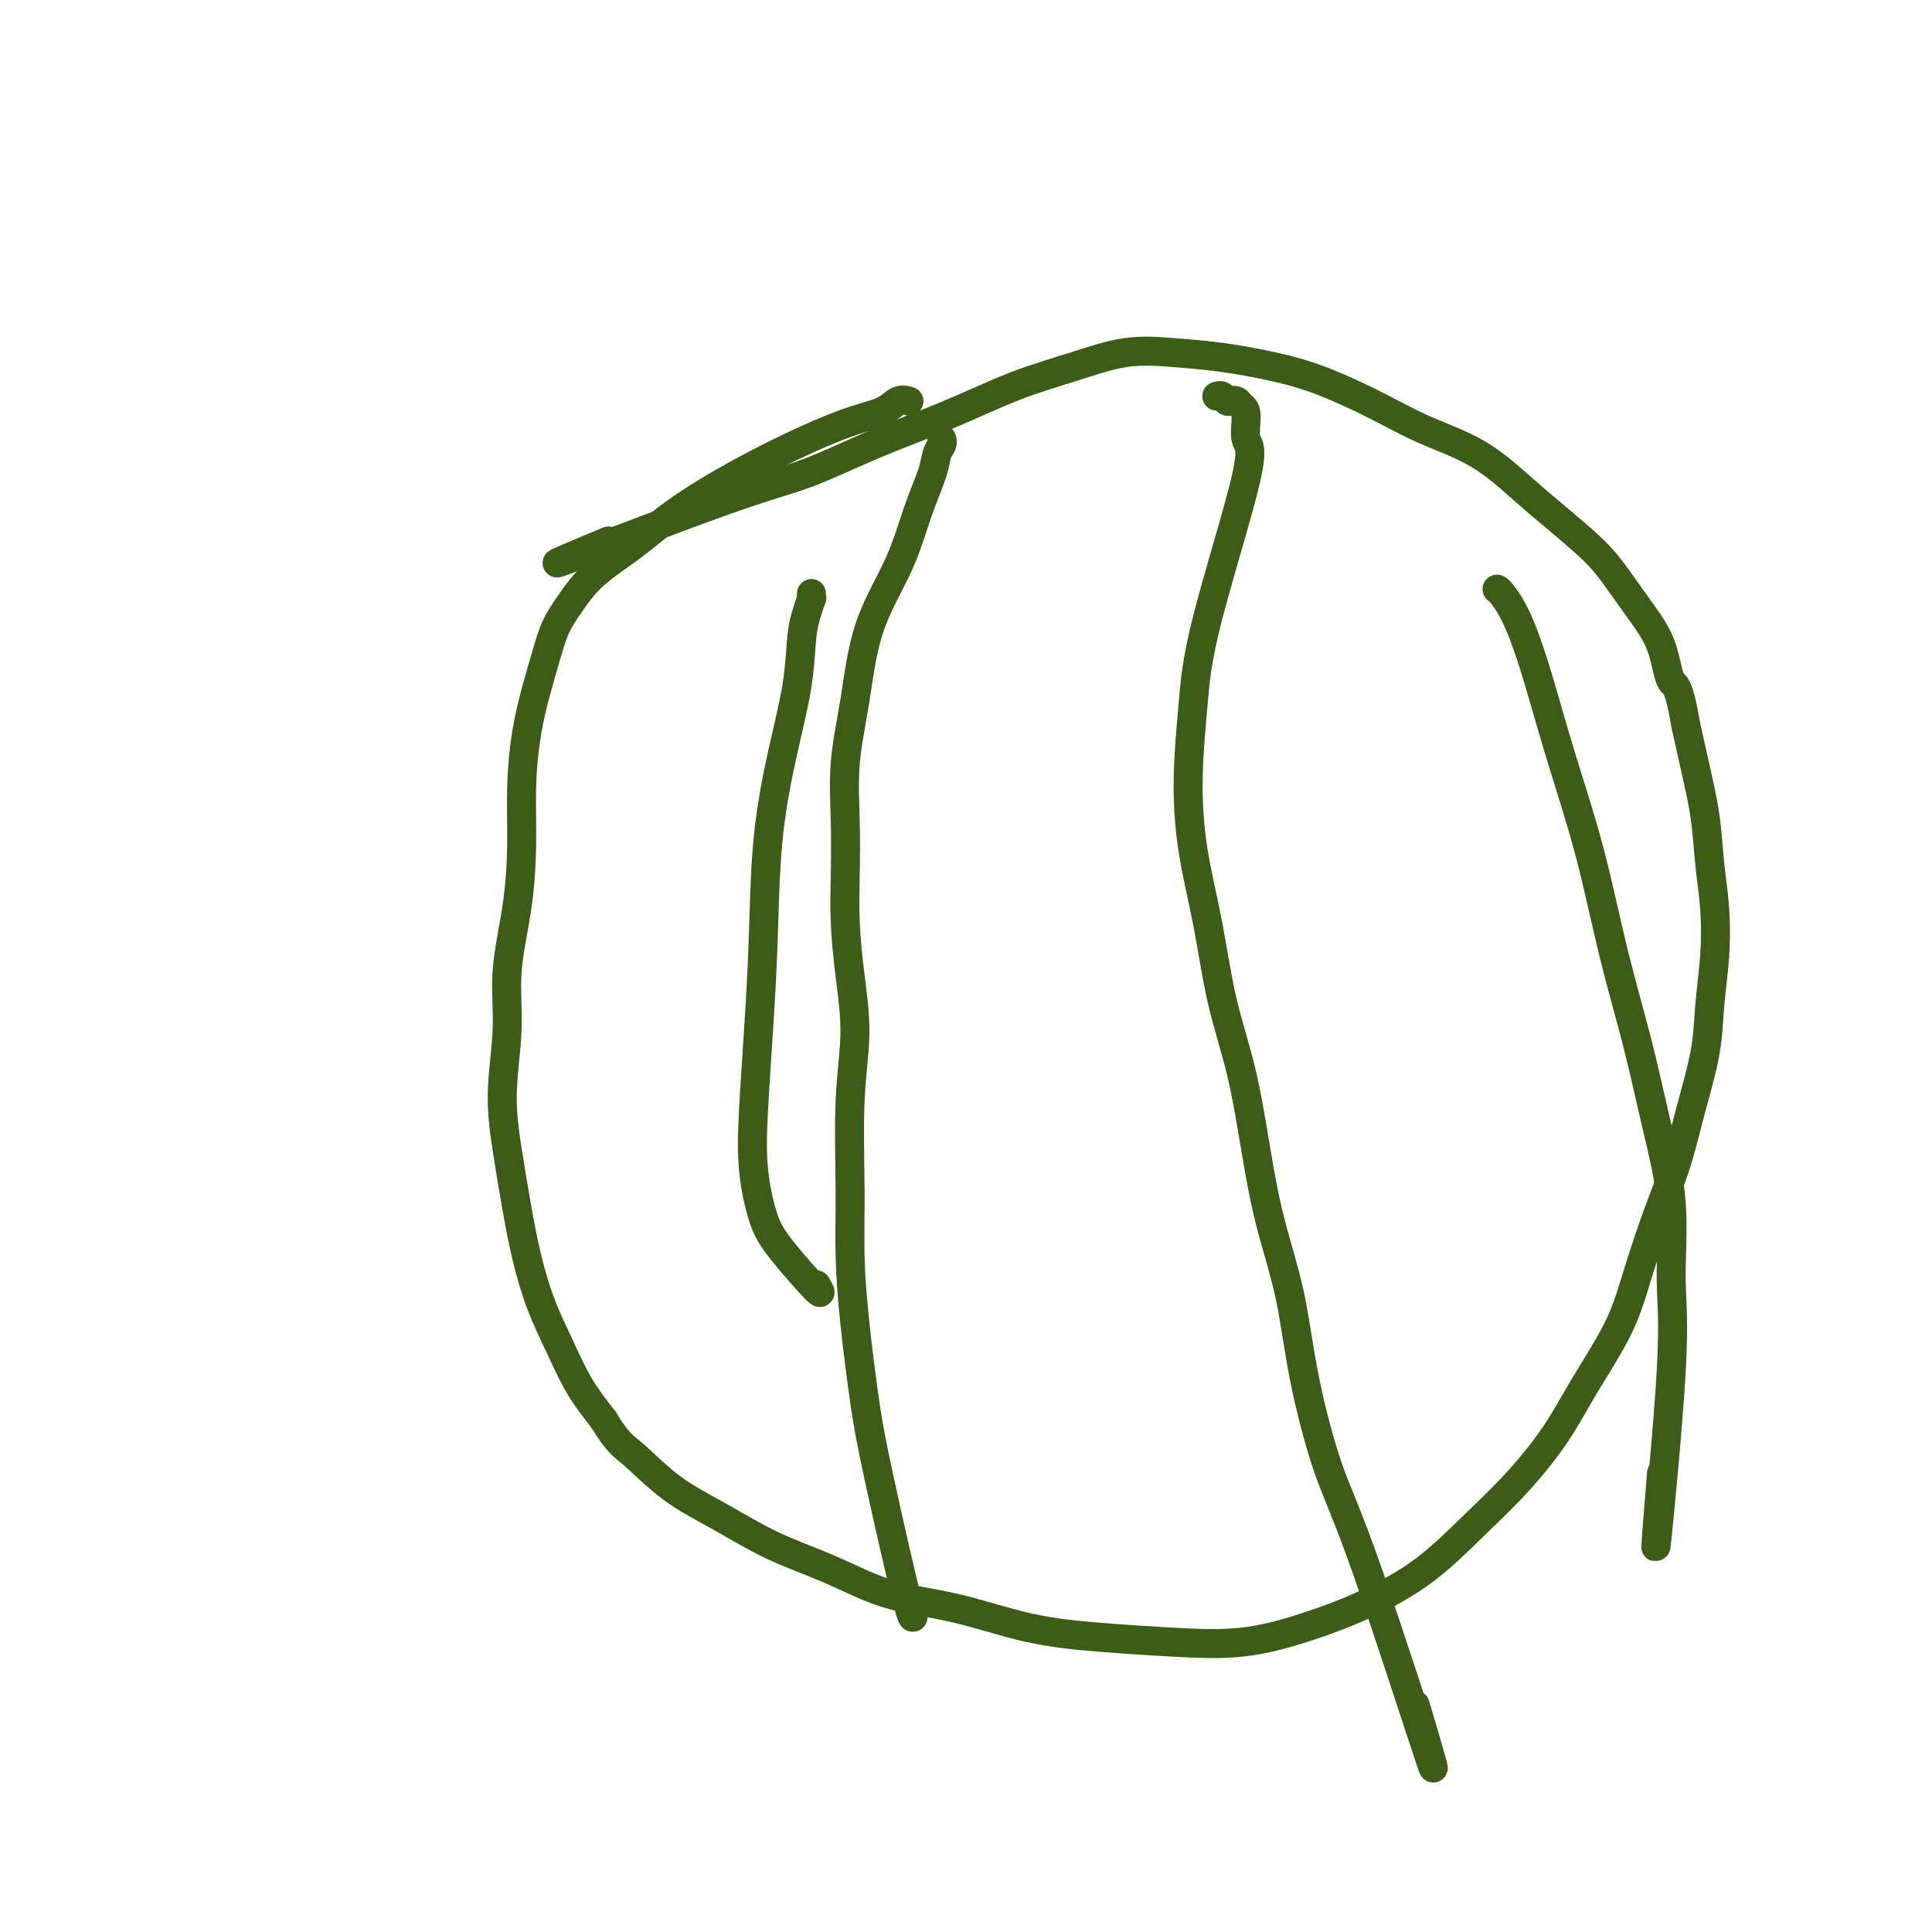
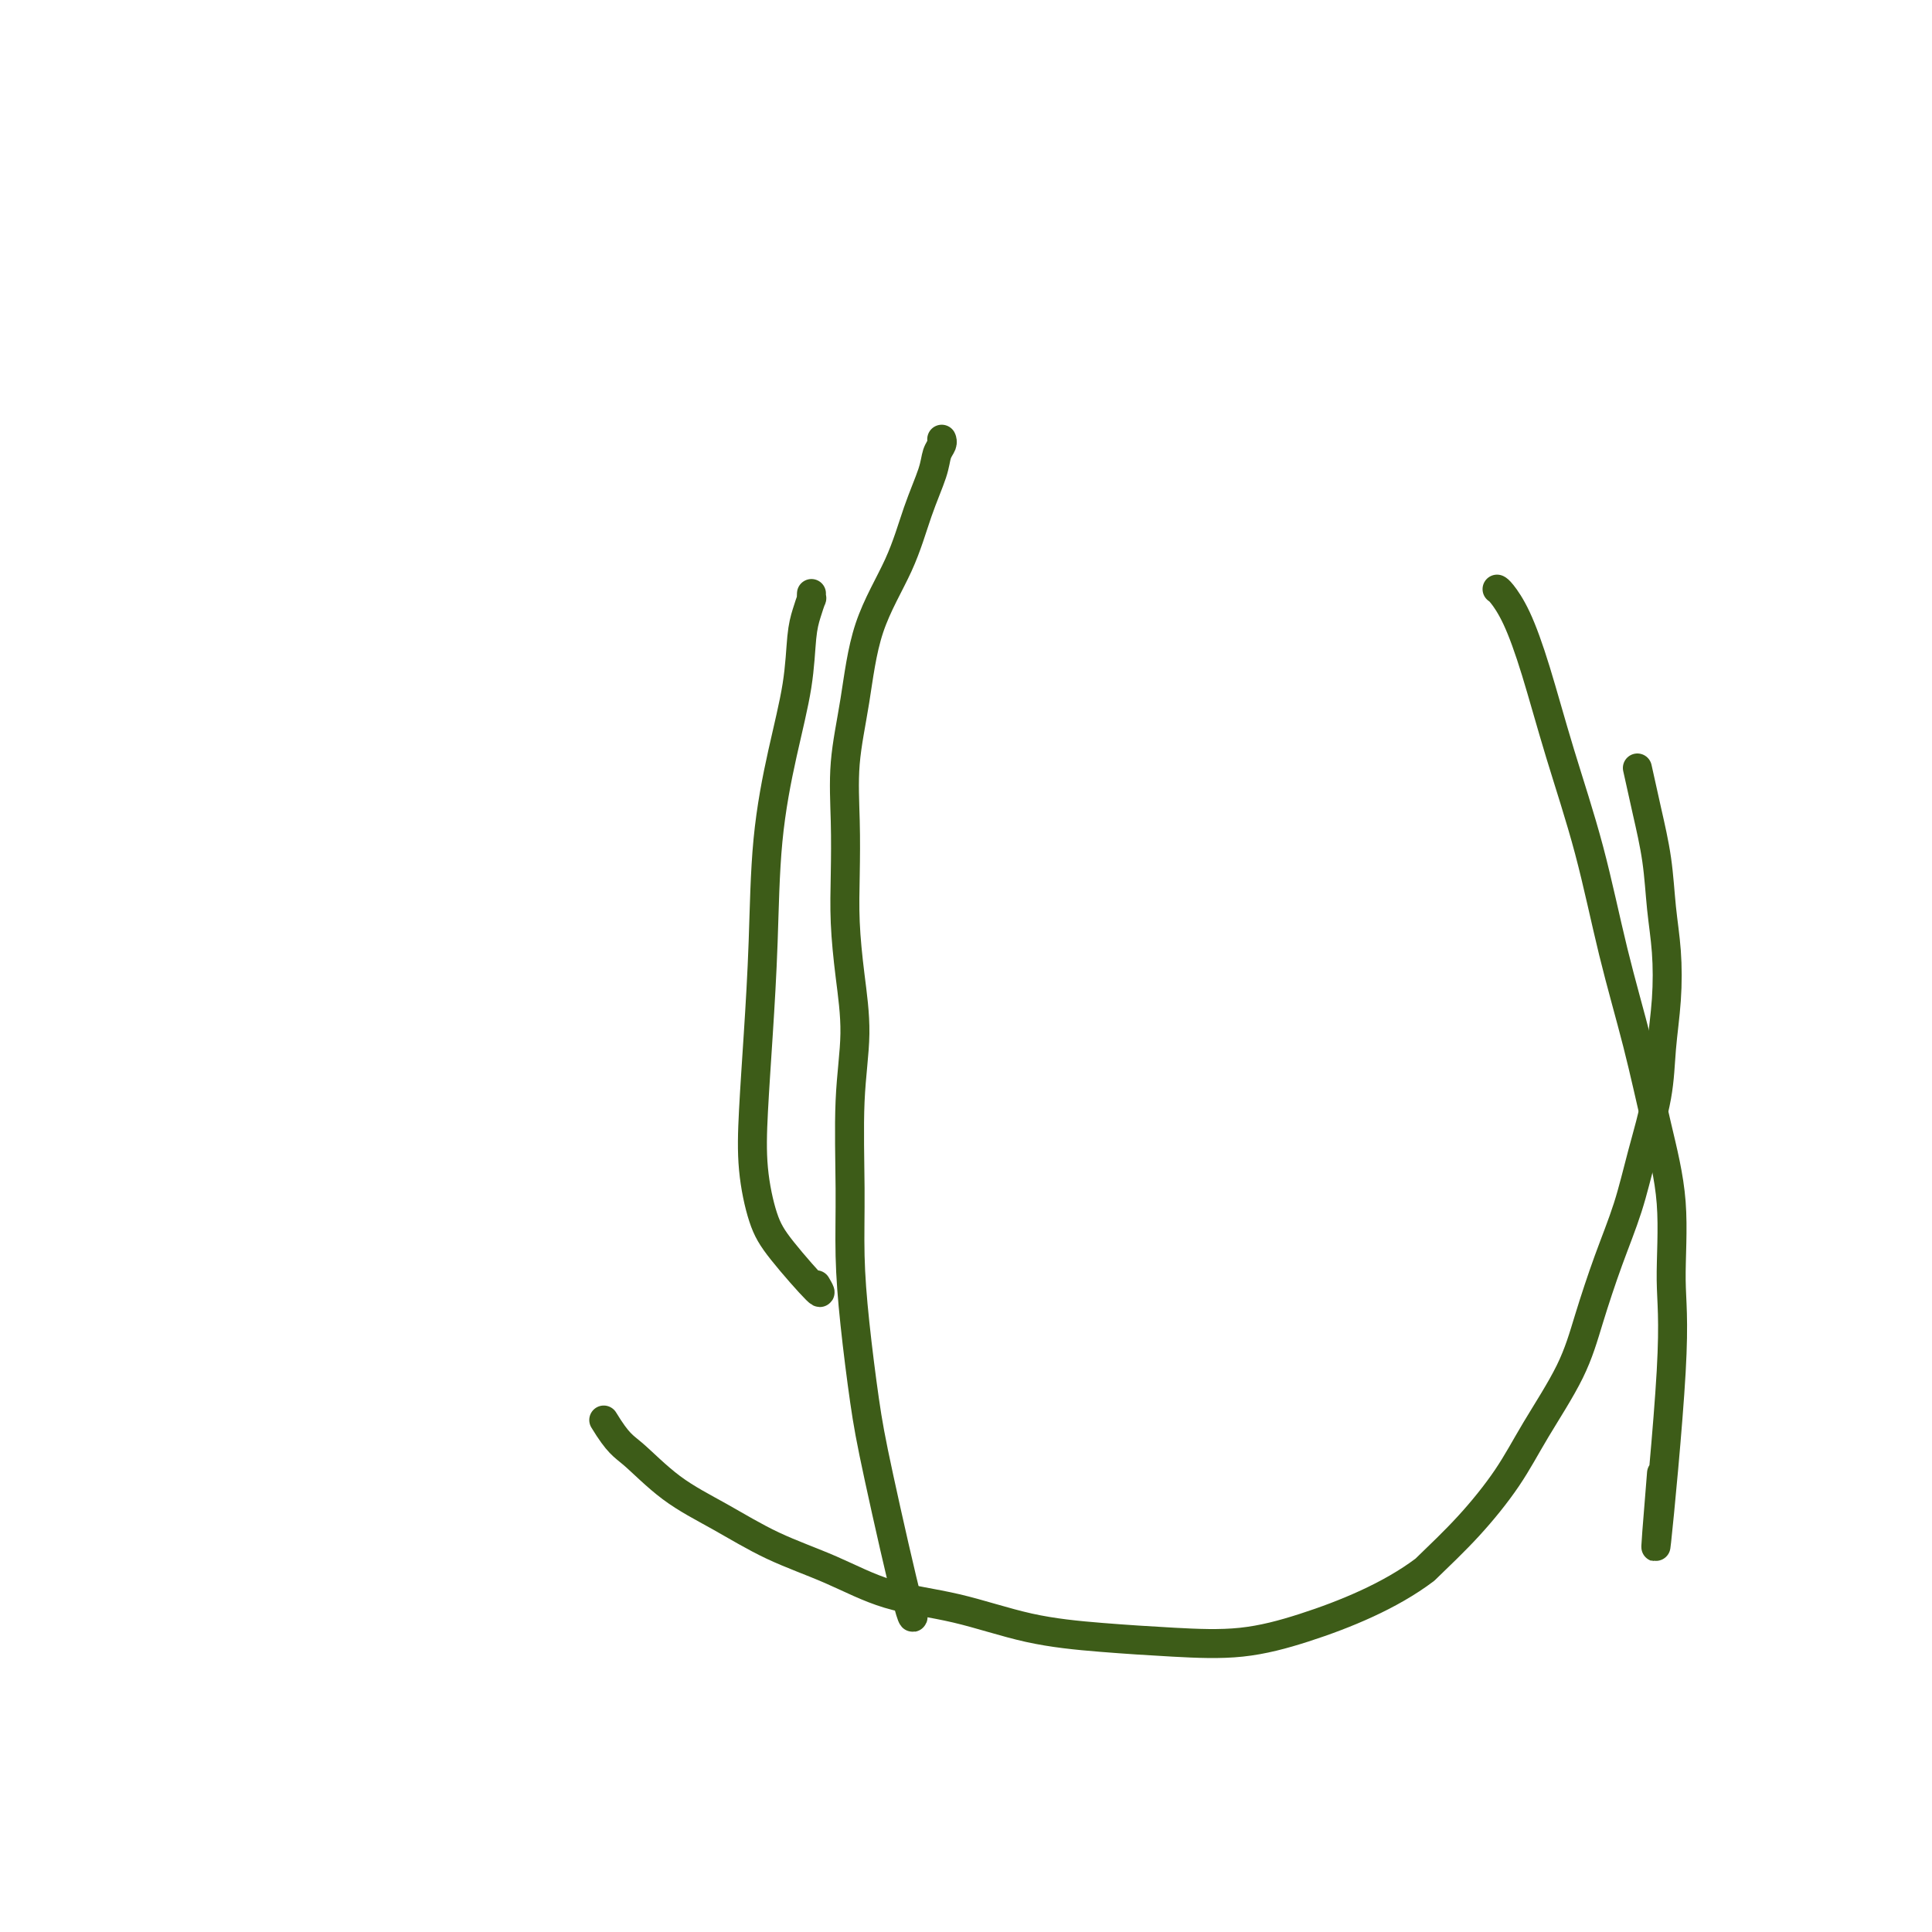
<svg xmlns="http://www.w3.org/2000/svg" viewBox="0 0 400 400" version="1.1">
  <g fill="none" stroke="#3D5C18" stroke-width="6" stroke-linecap="round" stroke-linejoin="round">
-     <path d="M188,83c0.169,0.050 0.338,0.100 0,0c-0.338,-0.100 -1.182,-0.350 -2,0c-0.818,0.350 -1.609,1.302 -3,2c-1.391,0.698 -3.383,1.144 -6,2c-2.617,0.856 -5.858,2.124 -10,4c-4.142,1.876 -9.185,4.360 -14,7c-4.815,2.640 -9.401,5.436 -13,8c-3.599,2.564 -6.210,4.897 -9,7c-2.790,2.103 -5.759,3.977 -8,6c-2.241,2.023 -3.756,4.196 -5,6c-1.244,1.804 -2.218,3.240 -3,5c-0.782,1.760 -1.372,3.844 -2,6c-0.628,2.156 -1.294,4.384 -2,7c-0.706,2.616 -1.451,5.619 -2,9c-0.549,3.381 -0.902,7.140 -1,11c-0.098,3.860 0.061,7.823 0,12c-0.061,4.177 -0.340,8.569 -1,13c-0.660,4.431 -1.702,8.902 -2,13c-0.298,4.098 0.146,7.824 0,12c-0.146,4.176 -0.882,8.802 -1,13c-0.118,4.198 0.383,7.968 1,12c0.617,4.032 1.350,8.327 2,12c0.650,3.673 1.218,6.725 2,10c0.782,3.275 1.776,6.775 3,10c1.224,3.225 2.676,6.176 4,9c1.324,2.824 2.521,5.521 4,8c1.479,2.479 3.239,4.739 5,7" />
-     <path d="M125,294c3.010,4.949 4.036,5.323 6,7c1.964,1.677 4.864,4.659 8,7c3.136,2.341 6.506,4.043 10,6c3.494,1.957 7.113,4.170 11,6c3.887,1.830 8.041,3.278 12,5c3.959,1.722 7.722,3.719 12,5c4.278,1.281 9.072,1.848 14,3c4.928,1.152 9.989,2.889 15,4c5.011,1.111 9.973,1.594 15,2c5.027,0.406 10.119,0.734 15,1c4.881,0.266 9.551,0.468 14,0c4.449,-0.468 8.676,-1.608 13,-3c4.324,-1.392 8.746,-3.037 13,-5c4.254,-1.963 8.340,-4.245 12,-7c3.660,-2.755 6.895,-5.983 10,-9c3.105,-3.017 6.080,-5.824 9,-9c2.920,-3.176 5.785,-6.722 8,-10c2.215,-3.278 3.779,-6.287 6,-10c2.221,-3.713 5.097,-8.129 7,-12c1.903,-3.871 2.832,-7.196 4,-11c1.168,-3.804 2.575,-8.085 4,-12c1.425,-3.915 2.869,-7.463 4,-11c1.131,-3.537 1.950,-7.062 3,-11c1.050,-3.938 2.331,-8.289 3,-12c0.669,-3.711 0.727,-6.782 1,-10c0.273,-3.218 0.761,-6.584 1,-10c0.239,-3.416 0.230,-6.882 0,-10c-0.230,-3.118 -0.680,-5.887 -1,-9c-0.320,-3.113 -0.509,-6.569 -1,-10c-0.491,-3.431 -1.283,-6.837 -2,-10c-0.717,-3.163 -1.358,-6.081 -2,-9" />
-     <path d="M349,150c-1.533,-9.128 -2.367,-7.947 -3,-9c-0.633,-1.053 -1.066,-4.339 -2,-7c-0.934,-2.661 -2.367,-4.698 -4,-7c-1.633,-2.302 -3.464,-4.870 -5,-7c-1.536,-2.130 -2.778,-3.822 -5,-6c-2.222,-2.178 -5.426,-4.843 -8,-7c-2.574,-2.157 -4.520,-3.806 -7,-6c-2.480,-2.194 -5.495,-4.933 -9,-7c-3.505,-2.067 -7.501,-3.460 -11,-5c-3.499,-1.540 -6.501,-3.225 -10,-5c-3.499,-1.775 -7.495,-3.641 -11,-5c-3.505,-1.359 -6.519,-2.212 -10,-3c-3.481,-0.788 -7.429,-1.511 -11,-2c-3.571,-0.489 -6.766,-0.744 -10,-1c-3.234,-0.256 -6.508,-0.514 -10,0c-3.492,0.514 -7.203,1.800 -11,3c-3.797,1.200 -7.682,2.314 -12,4c-4.318,1.686 -9.071,3.946 -14,6c-4.929,2.054 -10.033,3.904 -15,6c-4.967,2.096 -9.795,4.438 -14,6c-4.205,1.562 -7.786,2.344 -18,6c-10.214,3.656 -27.061,10.188 -32,12c-4.939,1.812 2.031,-1.094 9,-4" />
+     <path d="M125,294c3.010,4.949 4.036,5.323 6,7c1.964,1.677 4.864,4.659 8,7c3.136,2.341 6.506,4.043 10,6c3.494,1.957 7.113,4.170 11,6c3.887,1.830 8.041,3.278 12,5c3.959,1.722 7.722,3.719 12,5c4.278,1.281 9.072,1.848 14,3c4.928,1.152 9.989,2.889 15,4c5.011,1.111 9.973,1.594 15,2c5.027,0.406 10.119,0.734 15,1c4.881,0.266 9.551,0.468 14,0c4.449,-0.468 8.676,-1.608 13,-3c4.324,-1.392 8.746,-3.037 13,-5c4.254,-1.963 8.340,-4.245 12,-7c3.105,-3.017 6.080,-5.824 9,-9c2.920,-3.176 5.785,-6.722 8,-10c2.215,-3.278 3.779,-6.287 6,-10c2.221,-3.713 5.097,-8.129 7,-12c1.903,-3.871 2.832,-7.196 4,-11c1.168,-3.804 2.575,-8.085 4,-12c1.425,-3.915 2.869,-7.463 4,-11c1.131,-3.537 1.950,-7.062 3,-11c1.050,-3.938 2.331,-8.289 3,-12c0.669,-3.711 0.727,-6.782 1,-10c0.273,-3.218 0.761,-6.584 1,-10c0.239,-3.416 0.230,-6.882 0,-10c-0.230,-3.118 -0.680,-5.887 -1,-9c-0.320,-3.113 -0.509,-6.569 -1,-10c-0.491,-3.431 -1.283,-6.837 -2,-10c-0.717,-3.163 -1.358,-6.081 -2,-9" />
    <path d="M195,91c0.007,0.019 0.015,0.039 0,0c-0.015,-0.039 -0.051,-0.136 0,0c0.051,0.136 0.190,0.505 0,1c-0.190,0.495 -0.708,1.114 -1,2c-0.292,0.886 -0.357,2.037 -1,4c-0.643,1.963 -1.865,4.736 -3,8c-1.135,3.264 -2.185,7.019 -4,11c-1.815,3.981 -4.395,8.189 -6,13c-1.605,4.811 -2.235,10.225 -3,15c-0.765,4.775 -1.667,8.912 -2,13c-0.333,4.088 -0.099,8.128 0,12c0.099,3.872 0.061,7.575 0,11c-0.061,3.425 -0.146,6.571 0,10c0.146,3.429 0.522,7.142 1,11c0.478,3.858 1.058,7.860 1,12c-0.058,4.140 -0.756,8.417 -1,14c-0.244,5.583 -0.036,12.472 0,18c0.036,5.528 -0.102,9.697 0,14c0.102,4.303 0.444,8.742 1,14c0.556,5.258 1.326,11.334 2,16c0.674,4.666 1.253,7.921 3,16c1.747,8.079 4.663,20.983 6,26c1.337,5.017 1.096,2.148 1,1c-0.096,-1.148 -0.048,-0.574 0,0" />
-     <path d="M252,82c-0.006,0.002 -0.013,0.004 0,0c0.013,-0.004 0.045,-0.015 0,0c-0.045,0.015 -0.167,0.056 0,0c0.167,-0.056 0.622,-0.208 1,0c0.378,0.208 0.680,0.777 1,1c0.320,0.223 0.658,0.102 1,0c0.342,-0.102 0.687,-0.184 1,0c0.313,0.184 0.592,0.634 1,1c0.408,0.366 0.944,0.650 1,2c0.056,1.350 -0.367,3.768 0,5c0.367,1.232 1.525,1.278 0,8c-1.525,6.722 -5.734,20.121 -8,29c-2.266,8.879 -2.589,13.240 -3,18c-0.411,4.760 -0.910,9.921 -1,15c-0.090,5.079 0.230,10.078 1,15c0.770,4.922 1.990,9.769 3,15c1.010,5.231 1.811,10.846 3,16c1.189,5.154 2.767,9.848 4,15c1.233,5.152 2.120,10.761 3,16c0.880,5.239 1.751,10.106 3,15c1.249,4.894 2.875,9.813 4,15c1.125,5.187 1.749,10.641 3,17c1.251,6.359 3.129,13.622 5,19c1.871,5.378 3.734,8.871 8,21c4.266,12.129 10.933,32.894 13,39c2.067,6.106 -0.467,-2.447 -3,-11" />
    <path d="M310,122c-0.047,-0.023 -0.093,-0.046 0,0c0.093,0.046 0.327,0.161 1,1c0.673,0.839 1.785,2.403 3,5c1.215,2.597 2.534,6.227 4,11c1.466,4.773 3.081,10.689 5,17c1.919,6.311 4.144,13.019 6,20c1.856,6.981 3.344,14.236 5,21c1.656,6.764 3.480,13.036 5,19c1.520,5.964 2.735,11.618 4,17c1.265,5.382 2.579,10.492 3,16c0.421,5.508 -0.052,11.415 0,16c0.052,4.585 0.629,7.850 0,19c-0.629,11.150 -2.466,30.186 -3,35c-0.534,4.814 0.233,-4.593 1,-14" />
    <path d="M168,123c-0.002,0.035 -0.003,0.070 0,0c0.003,-0.070 0.012,-0.246 0,0c-0.012,0.246 -0.043,0.912 0,1c0.043,0.088 0.161,-0.404 0,0c-0.161,0.404 -0.600,1.703 -1,3c-0.400,1.297 -0.762,2.592 -1,5c-0.238,2.408 -0.354,5.928 -1,10c-0.646,4.072 -1.823,8.696 -3,14c-1.177,5.304 -2.355,11.289 -3,18c-0.645,6.711 -0.756,14.149 -1,21c-0.244,6.851 -0.621,13.114 -1,19c-0.379,5.886 -0.759,11.393 -1,16c-0.241,4.607 -0.344,8.312 0,12c0.344,3.688 1.133,7.360 2,10c0.867,2.640 1.810,4.249 4,7c2.190,2.751 5.626,6.643 7,8c1.374,1.357 0.687,0.178 0,-1" />
  </g>
</svg>